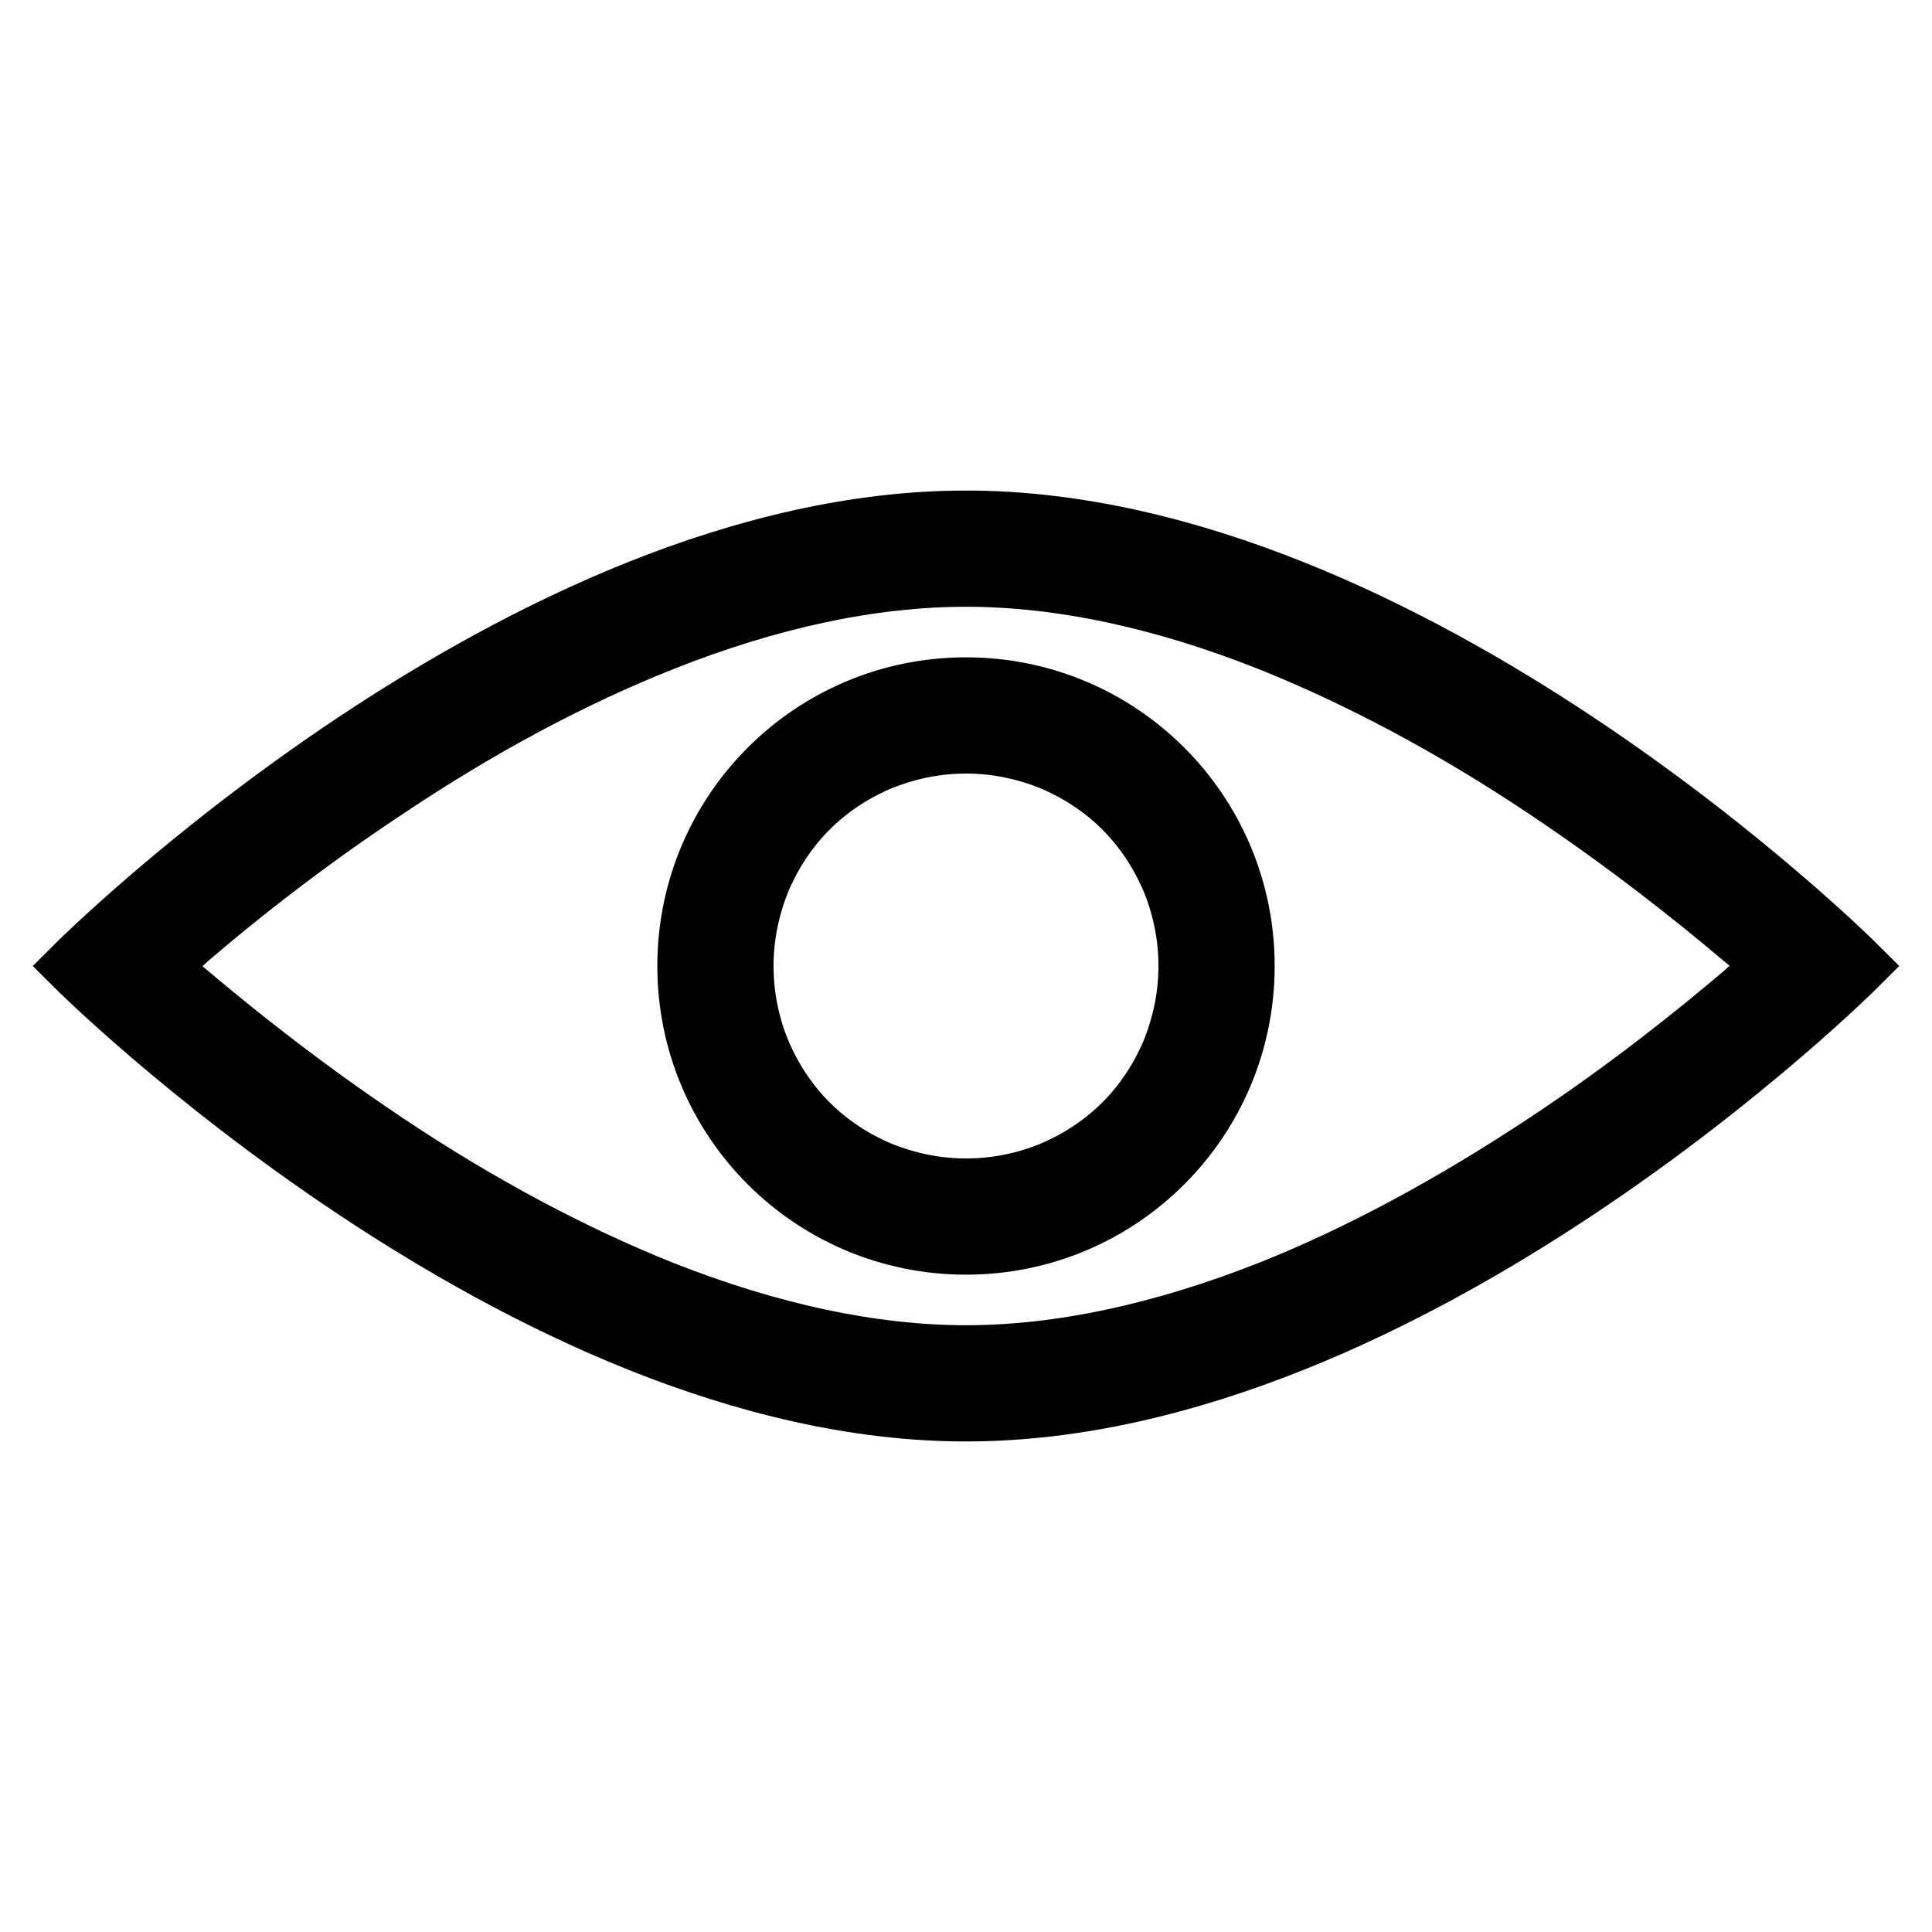
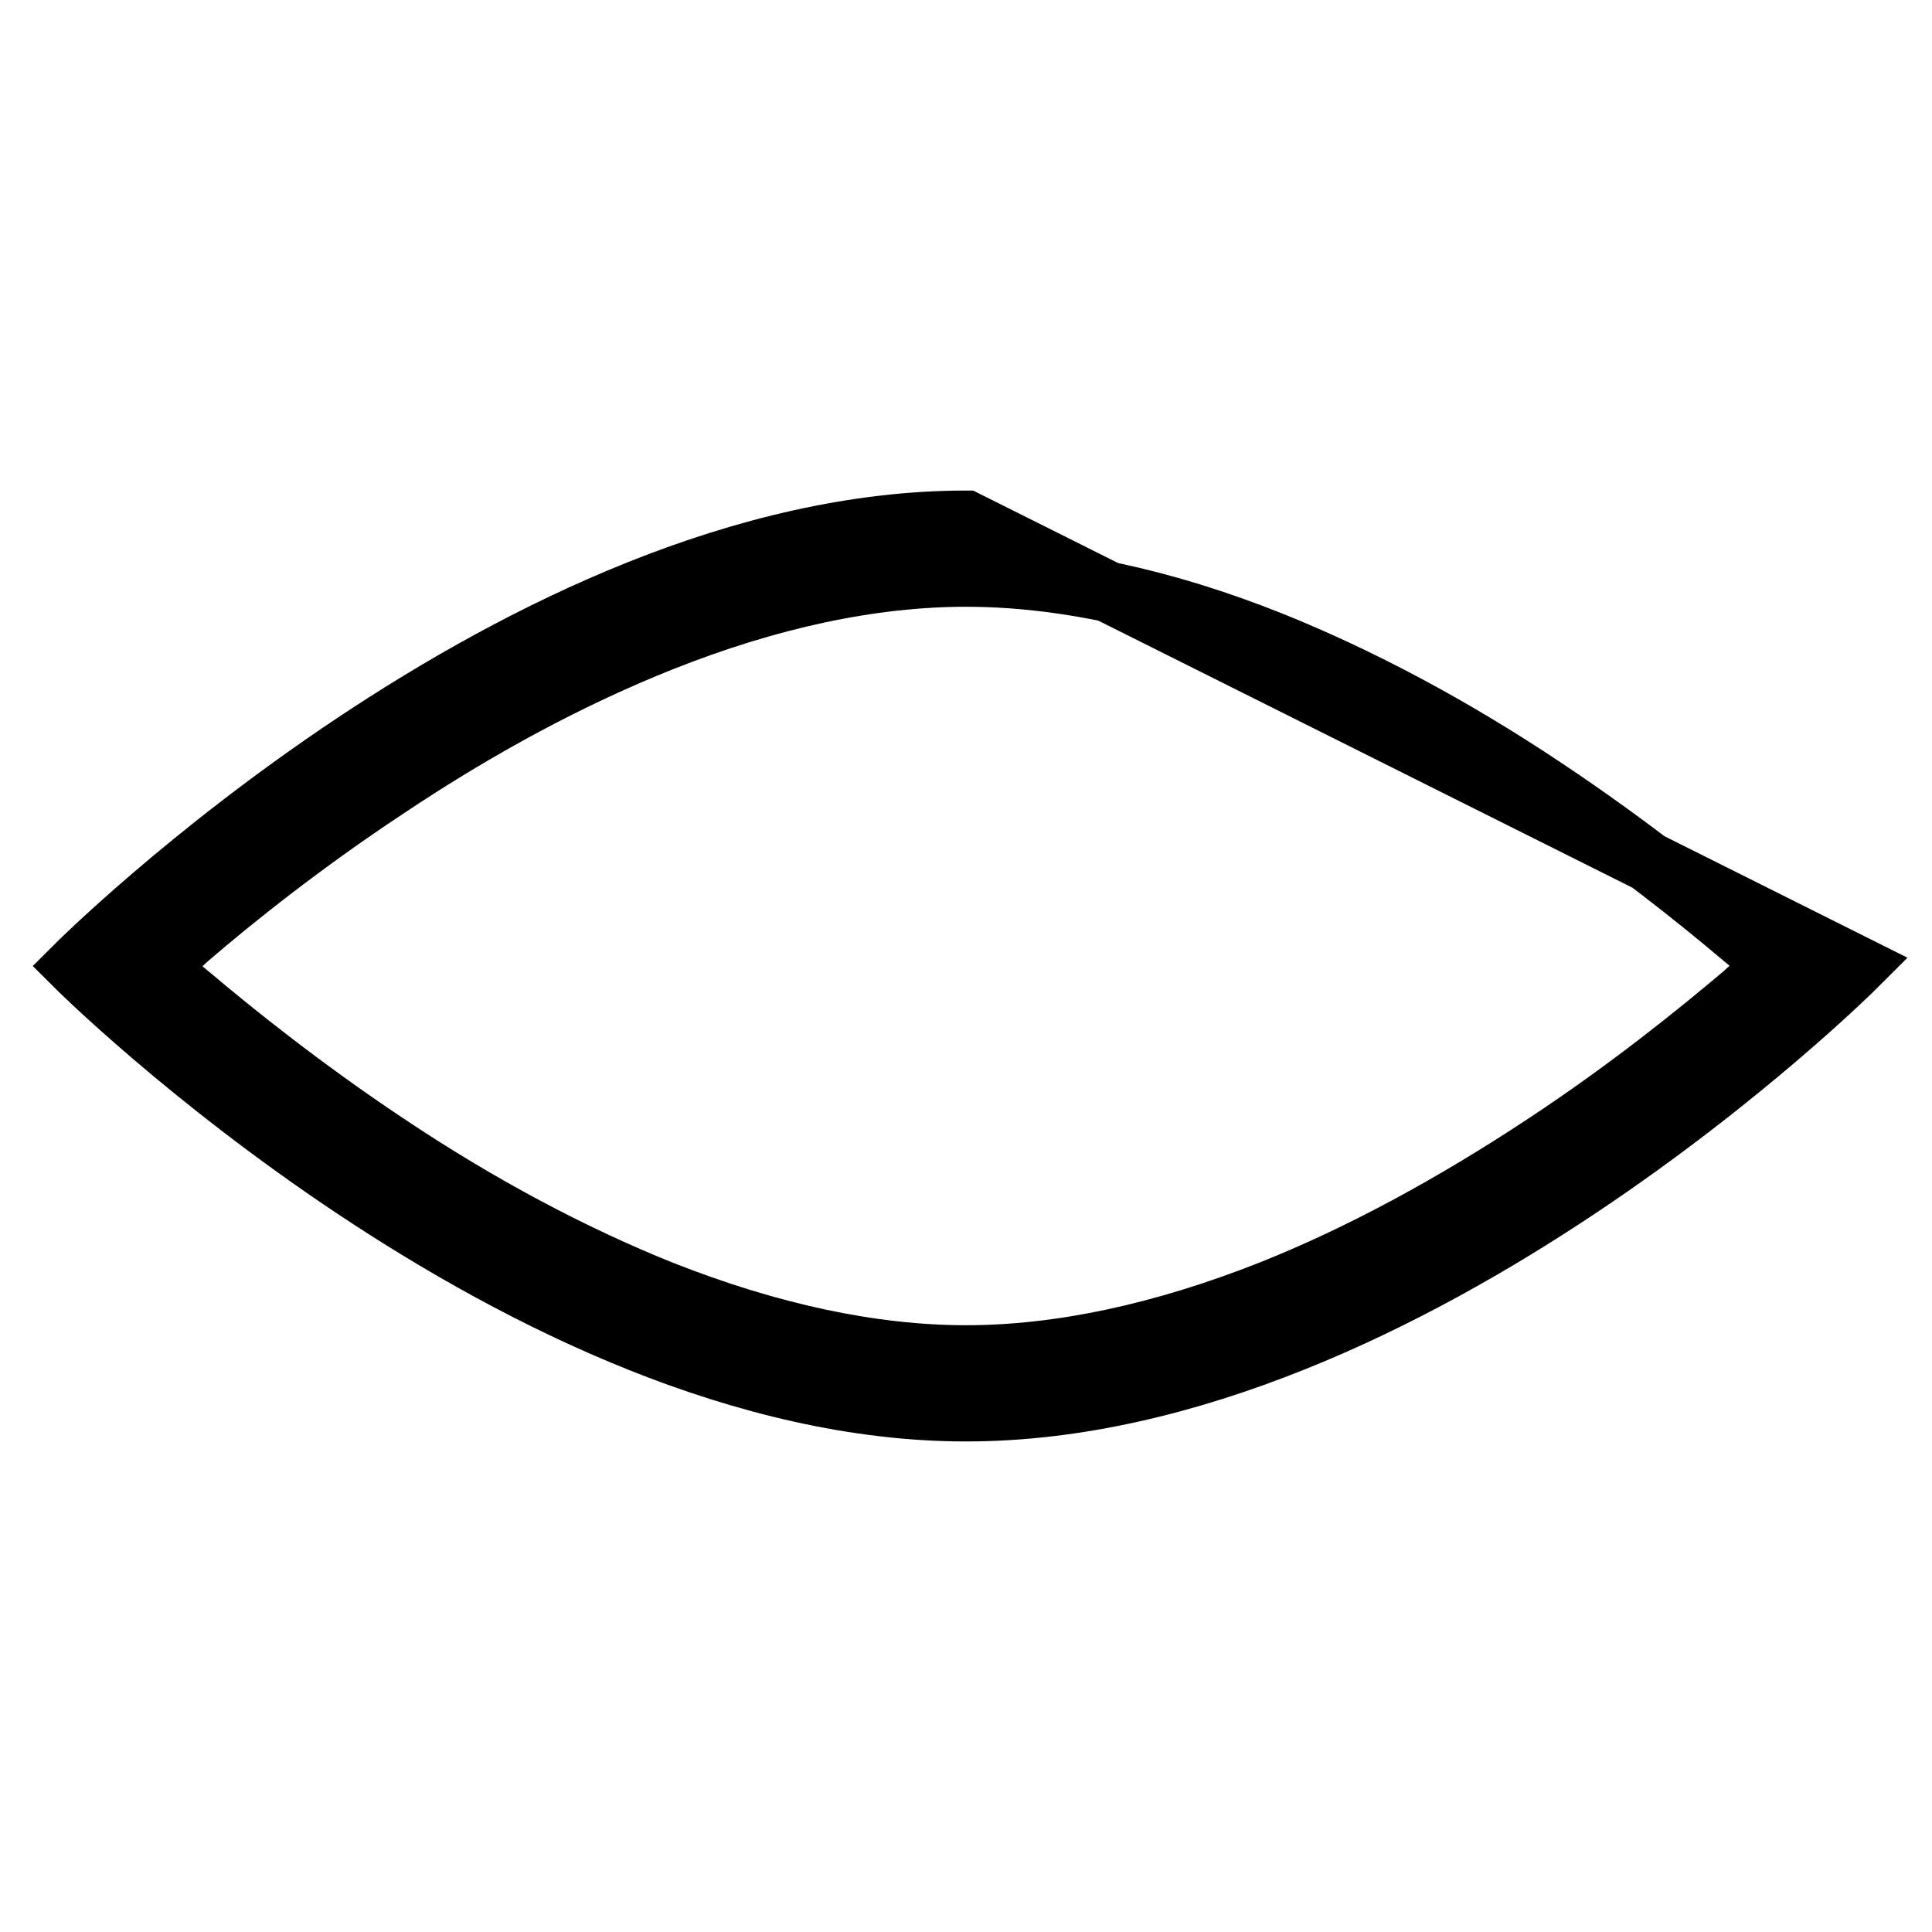
<svg xmlns="http://www.w3.org/2000/svg" version="1.1" x="0px" y="0px" viewBox="0 0 256 256" enable-background="new 0 0 256 256" xml:space="preserve">
  <g>
-     <path stroke-width="8" fill-opacity="0" stroke="#000000" d="M128,76.4c12.5,0,26.1,2.9,40.4,8.6c11.7,4.7,24,11.2,36.4,19.5c11.1,7.4,20.3,14.8,26.1,19.7 c1.5,1.2,2.9,2.5,4.3,3.8c-1.4,1.3-2.9,2.5-4.3,3.8c-5.8,4.9-14.9,12.3-26.1,19.7c-12.4,8.2-24.6,14.8-36.4,19.5 c-14.4,5.7-28,8.6-40.4,8.6c-12.4,0-26-2.9-40.4-8.6c-11.7-4.7-24-11.2-36.4-19.5c-11.1-7.4-20.3-14.8-26.1-19.7 c-1.5-1.2-2.9-2.5-4.3-3.8c1.4-1.3,2.9-2.5,4.3-3.8c5.7-4.9,14.9-12.3,26.1-19.7C63.6,96.2,75.8,89.7,87.6,85 C101.9,79.3,115.5,76.4,128,76.4 M128,69c-59,0-117.9,58.9-118,59c0.1,0.1,59.2,59,118,59c58.9,0,117.9-58.9,118-59 C245.9,127.9,186.9,69,128,69L128,69z M246,128L246,128L246,128z M10,128L10,128L10,128L10,128z" />
-     <path stroke-width="8" fill-opacity="0" stroke="#000000" d="M128,98.5c4,0,7.8,0.8,11.5,2.3c3.5,1.5,6.7,3.6,9.4,6.3c2.7,2.7,4.8,5.9,6.3,9.4c1.5,3.6,2.3,7.5,2.3,11.5 s-0.8,7.8-2.3,11.5c-1.5,3.5-3.6,6.7-6.3,9.4c-2.7,2.7-5.9,4.8-9.4,6.3c-3.6,1.5-7.5,2.3-11.5,2.3c-4,0-7.8-0.8-11.5-2.3 c-3.5-1.5-6.7-3.6-9.4-6.3c-2.7-2.7-4.8-5.9-6.3-9.4c-1.5-3.6-2.3-7.5-2.3-11.5s0.8-7.8,2.3-11.5c1.5-3.5,3.6-6.7,6.3-9.4 c2.7-2.7,5.9-4.8,9.4-6.3C120.2,99.3,124,98.5,128,98.5 M128,91.1c-20.4,0-36.9,16.5-36.9,36.9s16.5,36.9,36.9,36.9 c20.4,0,36.9-16.5,36.9-36.9S148.4,91.1,128,91.1z" />
+     <path stroke-width="8" fill-opacity="0" stroke="#000000" d="M128,76.4c12.5,0,26.1,2.9,40.4,8.6c11.7,4.7,24,11.2,36.4,19.5c11.1,7.4,20.3,14.8,26.1,19.7 c1.5,1.2,2.9,2.5,4.3,3.8c-1.4,1.3-2.9,2.5-4.3,3.8c-5.8,4.9-14.9,12.3-26.1,19.7c-12.4,8.2-24.6,14.8-36.4,19.5 c-14.4,5.7-28,8.6-40.4,8.6c-12.4,0-26-2.9-40.4-8.6c-11.7-4.7-24-11.2-36.4-19.5c-11.1-7.4-20.3-14.8-26.1-19.7 c-1.5-1.2-2.9-2.5-4.3-3.8c1.4-1.3,2.9-2.5,4.3-3.8c5.7-4.9,14.9-12.3,26.1-19.7C63.6,96.2,75.8,89.7,87.6,85 C101.9,79.3,115.5,76.4,128,76.4 M128,69c-59,0-117.9,58.9-118,59c0.1,0.1,59.2,59,118,59c58.9,0,117.9-58.9,118-59 L128,69z M246,128L246,128L246,128z M10,128L10,128L10,128L10,128z" />
  </g>
</svg>